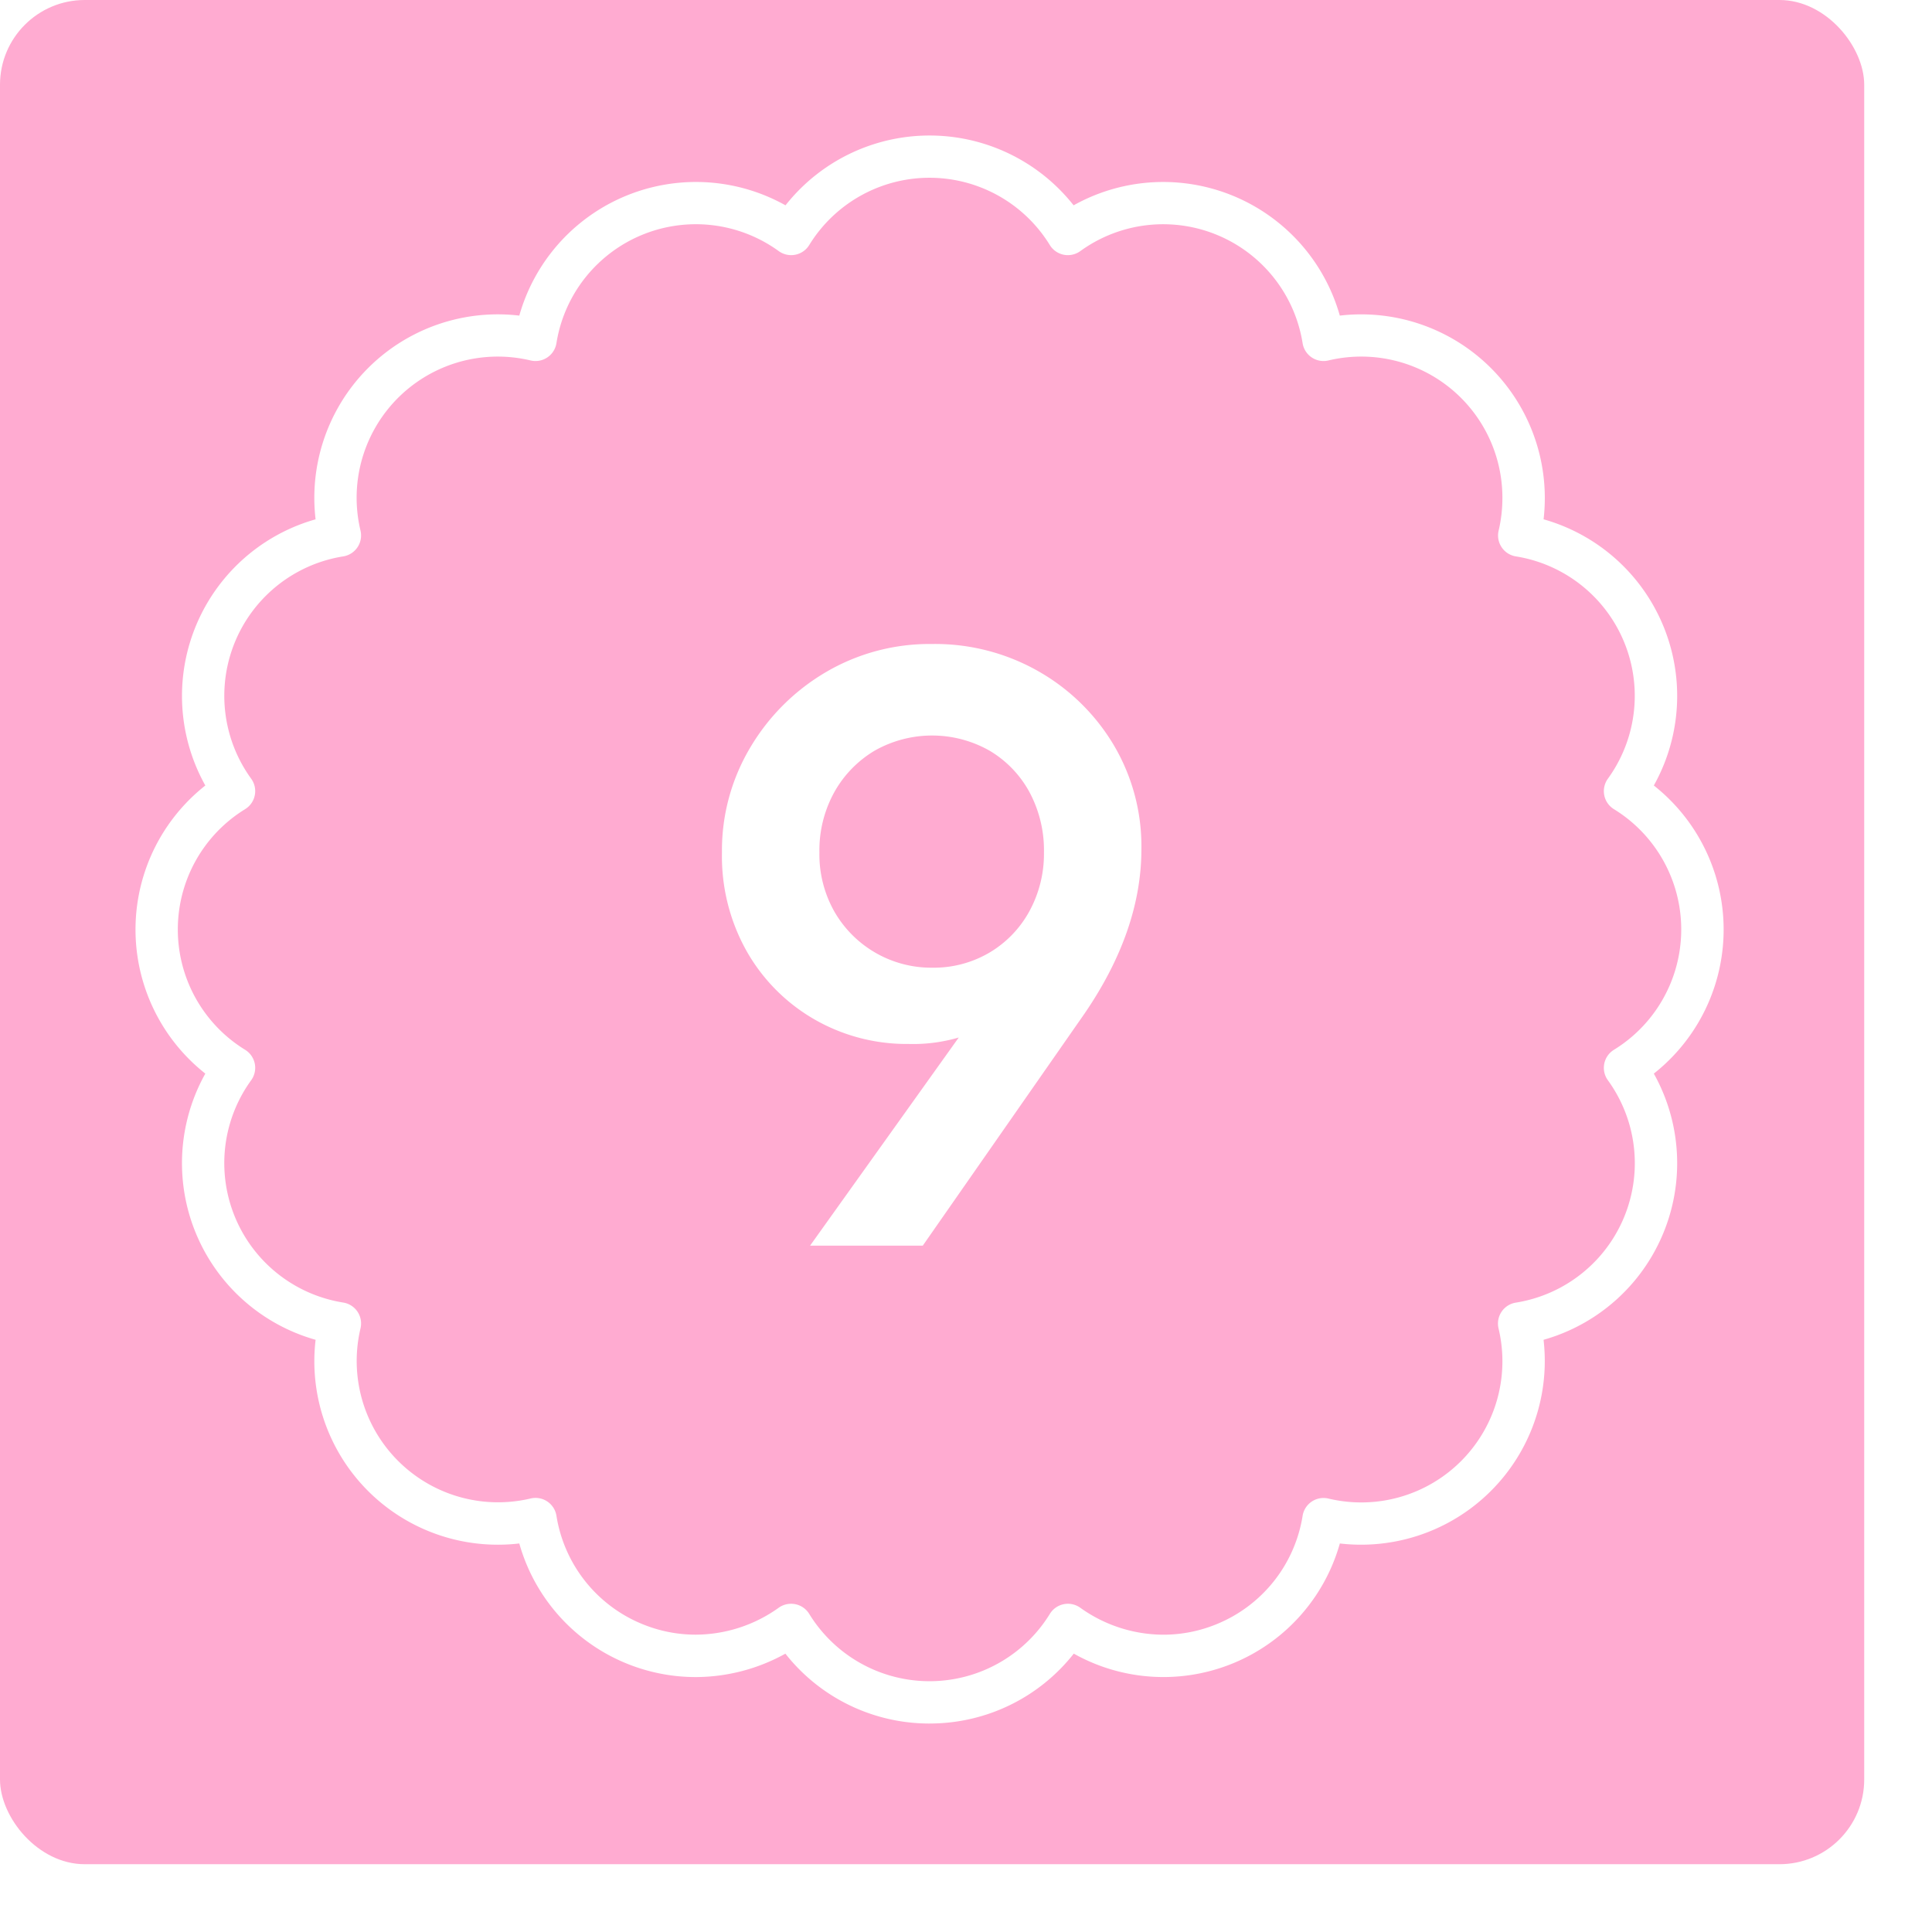
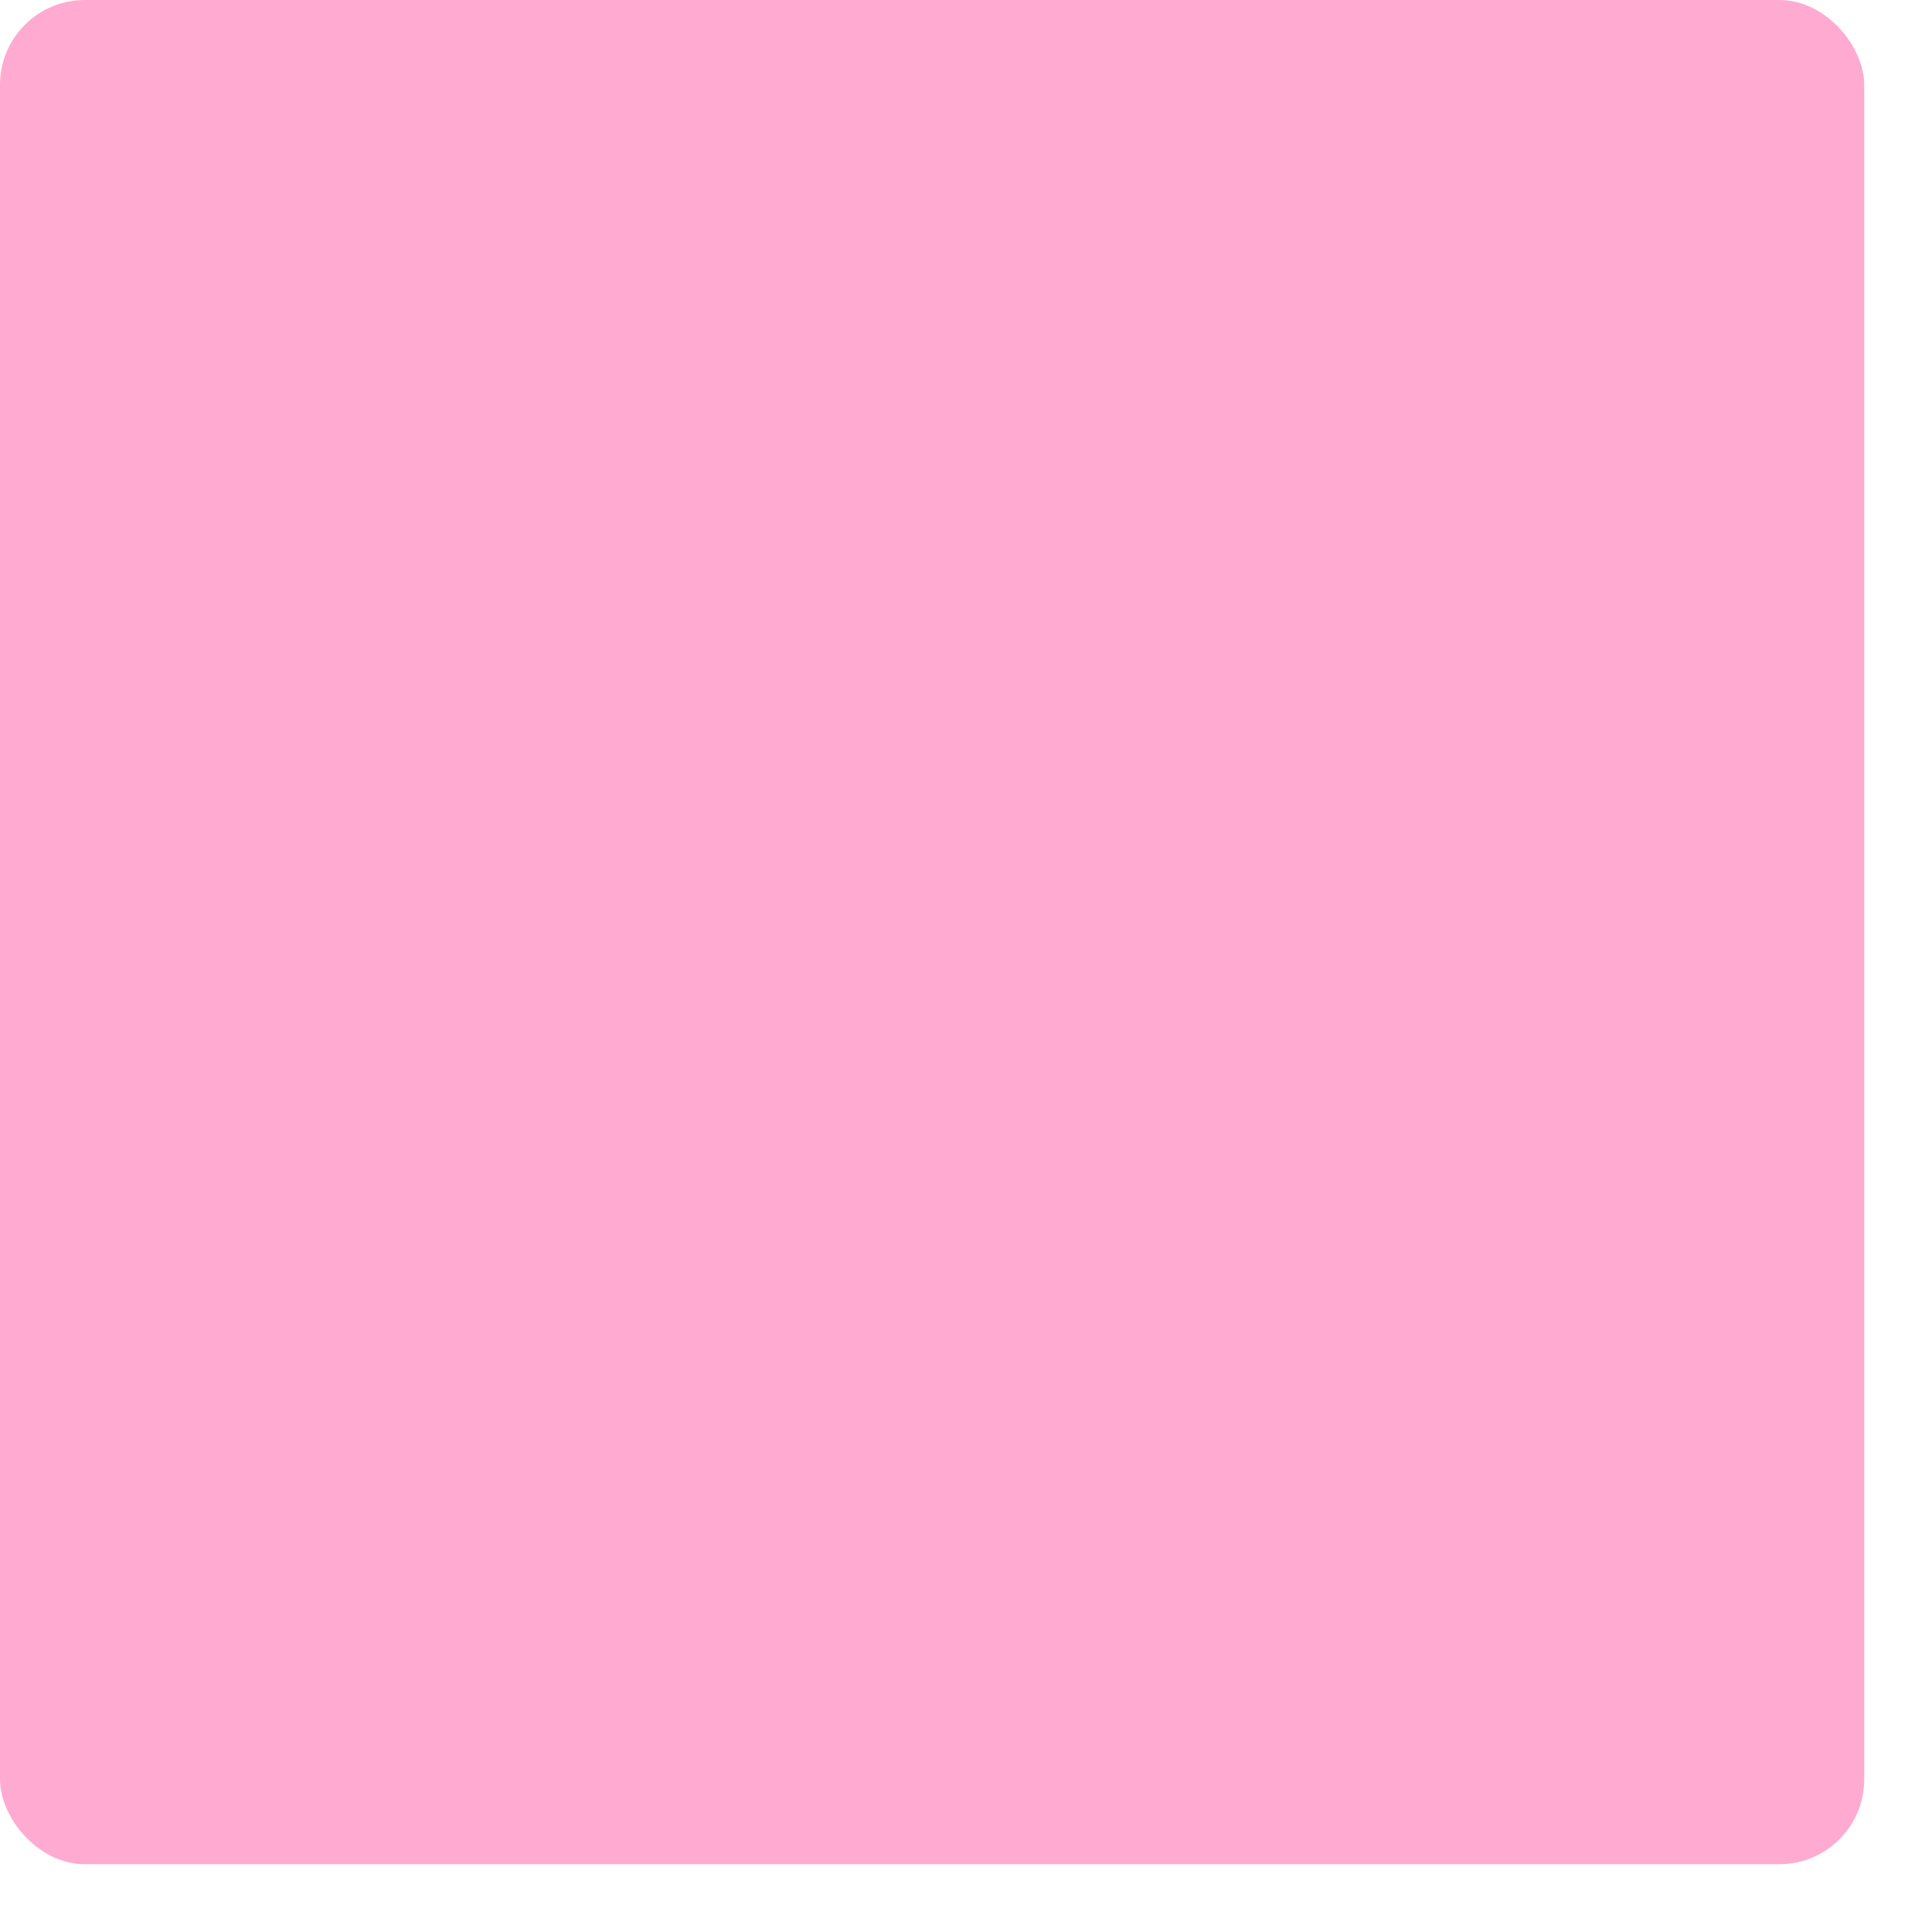
<svg xmlns="http://www.w3.org/2000/svg" width="228" height="228" viewBox="0 0 228 228">
  <defs>
    <filter id="Rectangle_1119" x="0" y="0" width="228" height="228" filterUnits="userSpaceOnUse">
      <feGaussianBlur />
    </filter>
  </defs>
  <g id="_9_Top" data-name="9_Top" transform="translate(-720 -2651)">
    <g transform="matrix(1, 0, 0, 1, 720, 2651)" filter="url(#Rectangle_1119)">
      <rect id="Rectangle_1119-2" data-name="Rectangle 1119" width="220" height="220" rx="10" fill="#ffabd1" />
    </g>
-     <path id="Path_1479" data-name="Path 1479" d="M95.6,100l20.5-28.7,4.1-2.5a14.881,14.881,0,0,1-2.55,3.9,9.9,9.9,0,0,1-4.05,2.6,19.183,19.183,0,0,1-6.4.9,21.825,21.825,0,0,1-11-2.85,21.534,21.534,0,0,1-8-7.95,22.837,22.837,0,0,1-3-11.8,23.7,23.7,0,0,1,3.35-12.4,25.16,25.16,0,0,1,8.95-8.9A24.159,24.159,0,0,1,110,29a24.639,24.639,0,0,1,12.6,3.25,24.344,24.344,0,0,1,8.85,8.7A23.457,23.457,0,0,1,134.7,53.2q0,9.6-6.7,19.4L108.9,100ZM110,67.2a12.958,12.958,0,0,0,6.8-1.8,12.77,12.77,0,0,0,4.7-4.9,14.11,14.11,0,0,0,1.7-6.9,14.524,14.524,0,0,0-1.7-7.1,12.77,12.77,0,0,0-4.7-4.9,13.744,13.744,0,0,0-13.6,0,13.145,13.145,0,0,0-4.75,4.9,14.191,14.191,0,0,0-1.75,7.1,13.713,13.713,0,0,0,1.75,6.95A13.182,13.182,0,0,0,110,67.2Z" transform="translate(720 2698)" fill="#fff" />
-     <path id="Path_1466" data-name="Path 1466" d="M190.992,297.411a21.618,21.618,0,0,1-17.013-8.246,21.91,21.91,0,0,1-10.571,2.763,21.645,21.645,0,0,1-20.832-15.766,21.83,21.83,0,0,1-2.512.145,21.646,21.646,0,0,1-21.526-24.181,21.659,21.659,0,0,1-13.014-31.414,21.658,21.658,0,0,1,0-34A21.66,21.66,0,0,1,118.536,155.3a21.655,21.655,0,0,1,24.041-24.041,21.66,21.66,0,0,1,31.416-13.015,21.659,21.659,0,0,1,34,0,21.661,21.661,0,0,1,31.415,13.015A21.672,21.672,0,0,1,263.6,152.784a22.046,22.046,0,0,1-.144,2.514,21.659,21.659,0,0,1,13.009,31.414,21.659,21.659,0,0,1,0,34,21.659,21.659,0,0,1-13.013,31.414,21.682,21.682,0,0,1-24.04,24.036,21.633,21.633,0,0,1-31.4,13,21.617,21.617,0,0,1-17.013,8.247Zm-16.333-14.132a2.5,2.5,0,0,1,2.131,1.192,16.662,16.662,0,0,0,28.4,0,2.5,2.5,0,0,1,3.591-.722,16.91,16.91,0,0,0,9.791,3.179,16.53,16.53,0,0,0,6.36-1.27A16.63,16.63,0,0,0,235.017,272.9a2.5,2.5,0,0,1,3.047-2.038,16.658,16.658,0,0,0,20.076-20.073,2.5,2.5,0,0,1,2.038-3.049A16.662,16.662,0,0,0,271.045,221.5a2.5,2.5,0,0,1,.715-3.6,16.662,16.662,0,0,0,0-28.393,2.5,2.5,0,0,1-.715-3.6,16.664,16.664,0,0,0-10.858-26.232,2.5,2.5,0,0,1-2.037-3.043,16.834,16.834,0,0,0,.445-3.861,16.656,16.656,0,0,0-20.529-16.22,2.5,2.5,0,0,1-3.049-2.037,16.664,16.664,0,0,0-26.233-10.868,2.5,2.5,0,0,1-3.6-.716,16.662,16.662,0,0,0-28.392,0,2.5,2.5,0,0,1-3.6.715,16.663,16.663,0,0,0-26.233,10.869,2.5,2.5,0,0,1-3.049,2.037,16.717,16.717,0,0,0-3.874-.456,16.659,16.659,0,0,0-16.2,20.53,2.5,2.5,0,0,1-2.037,3.049,16.663,16.663,0,0,0-10.866,26.232,2.5,2.5,0,0,1-.716,3.6,16.662,16.662,0,0,0,0,28.393,2.5,2.5,0,0,1,.715,3.6,16.662,16.662,0,0,0,10.867,26.232,2.5,2.5,0,0,1,2.038,3.049,16.679,16.679,0,0,0,20.076,20.073,2.5,2.5,0,0,1,3.047,2.038,16.624,16.624,0,0,0,10.081,12.761,16.526,16.526,0,0,0,6.361,1.271,16.911,16.911,0,0,0,9.791-3.179A2.5,2.5,0,0,1,174.659,283.279Z" transform="translate(638.707 2556.987)" fill="#fff" />
  </g>
</svg>